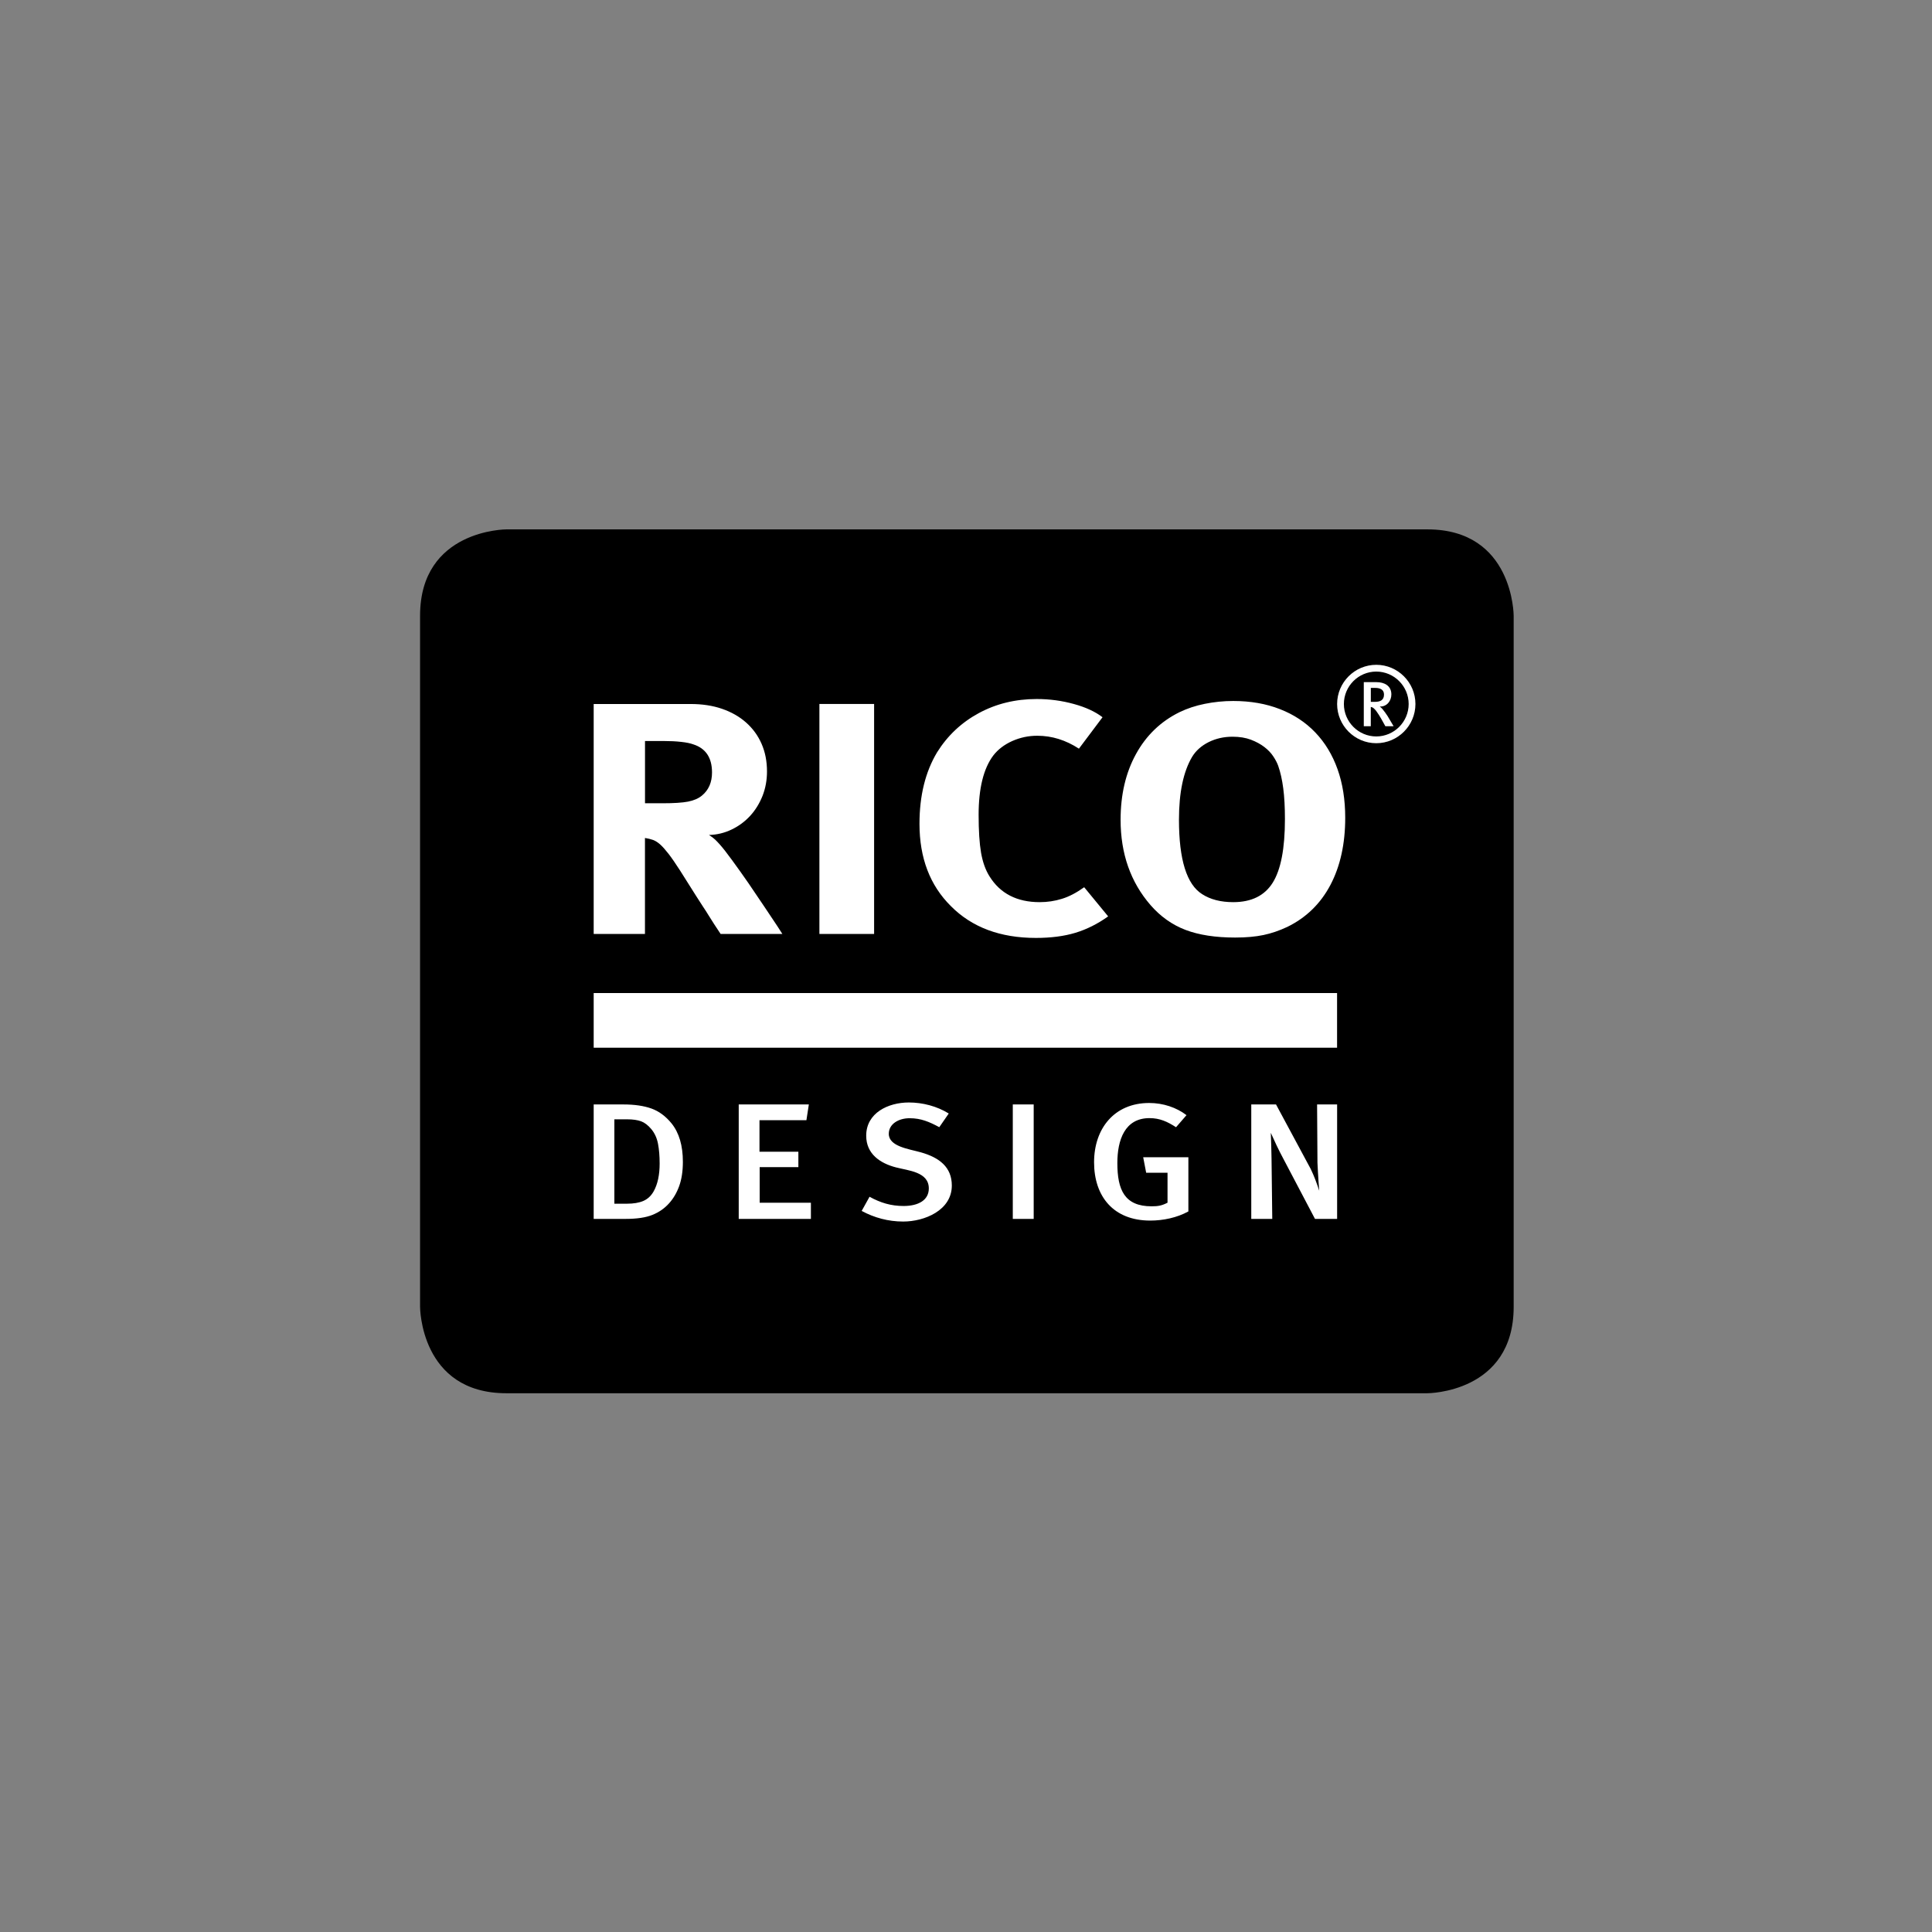
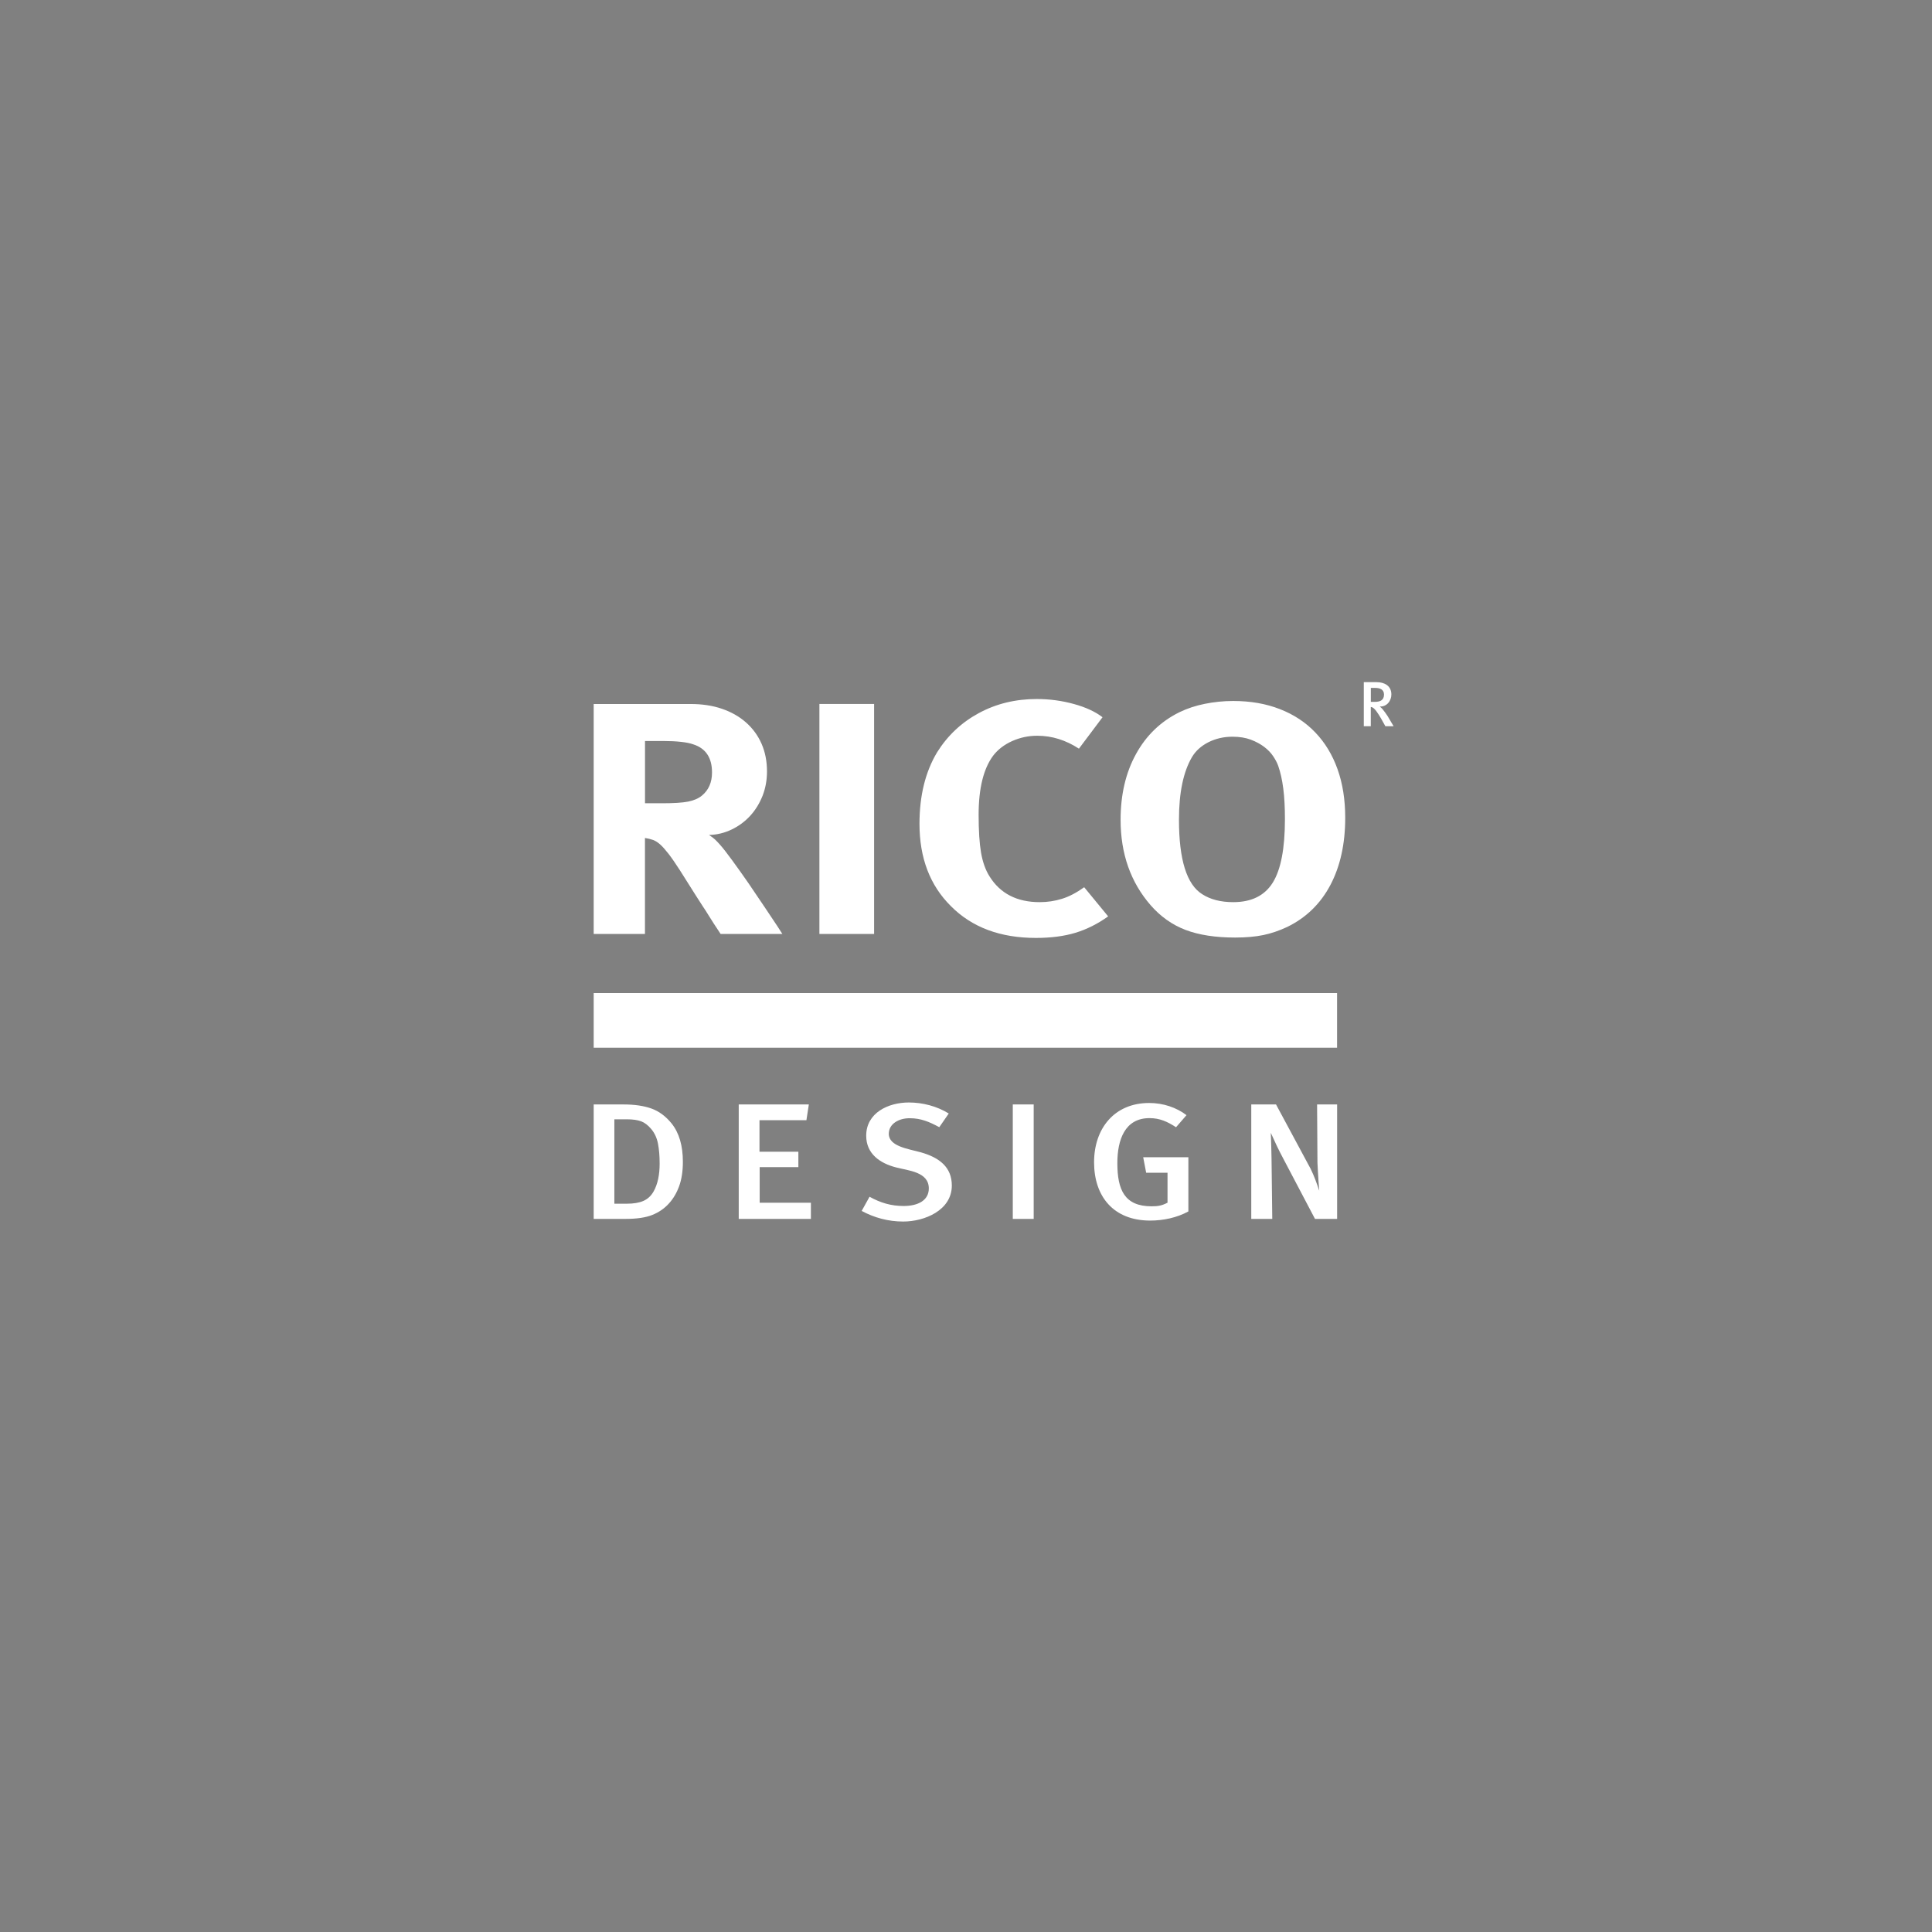
<svg xmlns="http://www.w3.org/2000/svg" width="220" zoomAndPan="magnify" viewBox="0 0 165 165" height="220" preserveAspectRatio="xMidYMid meet" version="1.2">
  <rect x="0" y="0" width="165" height="165" fill="#808080" stroke="none" />
  <defs>
    <clipPath id="326a2db603">
      <path d="M 35.641 45.203 L 129.57 45.203 L 129.57 119 L 35.641 119 Z M 35.641 45.203 " />
    </clipPath>
  </defs>
  <g id="75ce3cb0b0">
    <g clip-rule="nonzero" clip-path="url(#326a2db603)">
-       <path style=" stroke:none;fill-rule:nonzero;fill:#000000;fill-opacity:1;" d="M 43.246 45.211 C 43.246 45.211 35.875 45.211 35.875 52.59 L 35.875 111.609 C 35.875 111.609 35.875 118.988 43.246 118.988 L 121.902 118.988 C 121.902 118.988 129.273 118.988 129.273 111.609 L 129.273 52.59 C 129.273 52.59 129.273 45.211 121.902 45.211 Z M 43.246 45.211 " />
-     </g>
+       </g>
    <path style=" stroke:none;fill-rule:nonzero;fill:#ffffff;fill-opacity:1;" d="M 56.336 99.379 C 56.336 99.84 56.297 100.273 56.211 100.68 C 56.125 101.086 55.996 101.445 55.816 101.762 C 55.598 102.141 55.309 102.406 54.941 102.566 C 54.574 102.723 54.109 102.801 53.543 102.801 L 52.469 102.801 L 52.469 95.594 L 53.57 95.594 C 54.051 95.594 54.445 95.652 54.75 95.762 C 55.055 95.875 55.344 96.098 55.617 96.422 C 55.91 96.77 56.102 97.191 56.195 97.676 C 56.289 98.164 56.336 98.73 56.336 99.379 M 58.32 99.219 C 58.32 97.84 58 96.746 57.352 95.941 C 56.852 95.328 56.277 94.902 55.633 94.672 C 54.988 94.441 54.191 94.324 53.246 94.324 L 50.703 94.324 L 50.703 104.098 L 53.438 104.098 C 54.395 104.098 55.152 103.984 55.715 103.758 C 56.277 103.531 56.746 103.207 57.129 102.781 C 57.5 102.375 57.793 101.879 58.004 101.297 C 58.215 100.715 58.32 100.023 58.32 99.219 M 63.09 104.098 L 69.254 104.098 L 69.254 102.719 L 64.879 102.719 L 64.879 99.676 L 68.184 99.676 L 68.184 98.363 L 64.863 98.363 L 64.863 95.668 L 68.871 95.668 L 69.078 94.324 L 63.09 94.324 Z M 81.289 101.25 C 81.289 99.68 80.23 98.863 78.648 98.414 C 77.621 98.125 75.906 97.918 75.906 96.832 C 75.906 95.988 76.746 95.5 77.684 95.5 C 78.656 95.5 79.371 95.809 80.219 96.266 L 81.027 95.098 C 80.02 94.473 78.797 94.156 77.617 94.156 C 75.852 94.156 73.977 95.047 73.977 96.992 C 73.977 98.562 75.18 99.352 76.516 99.699 C 77.59 99.98 79.324 100.082 79.324 101.496 C 79.324 102.504 78.426 102.996 77.168 102.996 C 76.094 102.996 75.195 102.723 74.262 102.207 L 73.59 103.418 C 74.668 103.996 75.848 104.324 77.137 104.324 C 78.957 104.324 81.289 103.367 81.289 101.25 M 86.496 94.324 L 88.281 94.324 L 88.281 104.098 L 86.496 104.098 Z M 101.492 103.461 L 101.492 98.832 L 97.633 98.832 L 97.887 100.156 L 99.711 100.156 L 99.711 102.715 C 99.215 102.969 98.906 103.023 98.348 103.023 C 96.047 103.023 95.426 101.625 95.426 99.332 C 95.426 97.363 96.055 95.492 98.172 95.492 C 99.051 95.492 99.703 95.793 100.438 96.27 L 101.332 95.238 C 100.473 94.586 99.352 94.199 98.141 94.199 C 95.176 94.199 93.438 96.371 93.438 99.262 C 93.438 102.184 95.098 104.242 98.234 104.242 C 99.34 104.242 100.52 103.996 101.492 103.461 M 112.305 104.098 L 114.195 104.098 L 114.195 94.324 L 112.484 94.324 L 112.516 99.305 C 112.516 99.328 112.574 100.578 112.668 101.695 C 112.441 101.016 112.254 100.488 111.941 99.836 L 108.977 94.324 L 106.863 94.324 L 106.863 104.098 L 108.656 104.098 L 108.594 98.965 C 108.57 98.098 108.574 97.625 108.531 96.746 C 108.859 97.48 109.195 98.199 109.574 98.906 Z M 50.703 84.812 L 114.191 84.812 L 114.191 89.48 L 50.703 89.48 Z M 60.809 65.969 C 60.809 66.82 60.52 67.477 59.945 67.949 C 59.648 68.195 59.254 68.363 58.762 68.461 C 58.273 68.555 57.547 68.602 56.586 68.602 L 55.086 68.602 L 55.086 63.285 L 56.684 63.285 C 57.234 63.285 57.73 63.309 58.168 63.359 C 58.605 63.406 58.953 63.477 59.207 63.57 C 60.273 63.91 60.809 64.711 60.809 65.969 M 61.543 79.762 L 66.816 79.762 C 66.676 79.535 66.531 79.316 66.387 79.094 C 66.031 78.555 65.672 78.02 65.312 77.484 C 64.855 76.797 64.391 76.113 63.926 75.434 C 63.469 74.773 63.004 74.121 62.531 73.473 C 62.086 72.859 61.734 72.414 61.48 72.129 C 61.332 71.961 61.195 71.82 61.078 71.707 C 60.961 71.594 60.785 71.461 60.551 71.309 C 61.23 71.293 61.875 71.137 62.484 70.844 C 63.09 70.555 63.617 70.164 64.07 69.672 C 64.516 69.184 64.867 68.613 65.125 67.965 C 65.379 67.312 65.504 66.621 65.504 65.887 C 65.504 65.02 65.352 64.234 65.043 63.527 C 64.734 62.82 64.293 62.215 63.715 61.703 C 63.141 61.195 62.453 60.805 61.652 60.531 C 60.855 60.258 59.965 60.125 58.984 60.125 L 50.703 60.125 L 50.703 79.762 L 55.082 79.762 L 55.082 71.566 C 55.34 71.605 55.574 71.664 55.785 71.738 C 55.977 71.812 56.176 71.938 56.379 72.117 C 56.582 72.297 56.82 72.566 57.098 72.922 C 57.375 73.281 57.699 73.75 58.074 74.336 C 58.539 75.07 59.004 75.805 59.465 76.539 C 59.652 76.84 59.844 77.137 60.039 77.43 C 60.211 77.684 60.371 77.934 60.52 78.18 C 60.668 78.422 60.824 78.668 60.984 78.914 C 61.145 79.156 61.332 79.441 61.543 79.762 M 69.98 60.121 L 74.652 60.121 L 74.652 79.762 L 69.98 79.762 Z M 94.641 78.262 L 92.594 75.773 C 91.93 76.246 91.301 76.578 90.691 76.762 C 90.086 76.953 89.449 77.047 88.789 77.047 C 86.852 77.047 85.422 76.312 84.508 74.844 C 84.164 74.297 83.926 73.625 83.785 72.824 C 83.648 72.023 83.578 70.945 83.578 69.586 C 83.578 67.328 83.996 65.641 84.824 64.531 C 85.23 64.004 85.773 63.59 86.453 63.285 C 87.137 62.984 87.852 62.832 88.598 62.836 C 89.832 62.836 91.016 63.203 92.145 63.938 L 94.16 61.254 C 93.543 60.781 92.727 60.402 91.715 60.125 C 90.703 59.844 89.645 59.699 88.535 59.699 C 86.723 59.699 85.074 60.102 83.594 60.902 C 82.113 61.703 80.926 62.82 80.031 64.25 C 79.027 65.926 78.527 67.961 78.527 70.355 C 78.527 73.273 79.422 75.617 81.211 77.387 C 83.004 79.195 85.422 80.102 88.469 80.102 C 89.75 80.102 90.875 79.957 91.844 79.664 C 92.812 79.371 93.746 78.902 94.641 78.262 M 109.738 69.953 C 109.738 72.461 109.391 74.27 108.699 75.379 C 108.008 76.488 106.883 77.047 105.324 77.047 C 104.258 77.047 103.375 76.82 102.672 76.367 C 101.348 75.539 100.688 73.418 100.688 70.012 C 100.688 67.691 101.062 65.906 101.809 64.641 C 102.129 64.113 102.598 63.695 103.215 63.383 C 103.836 63.074 104.516 62.918 105.262 62.918 C 105.859 62.918 106.383 63.004 106.828 63.172 C 107.277 63.344 107.66 63.551 107.98 63.797 C 108.301 64.043 108.555 64.309 108.746 64.602 C 108.941 64.895 109.078 65.164 109.164 65.406 C 109.355 65.953 109.5 66.594 109.594 67.328 C 109.691 68.062 109.738 68.938 109.738 69.953 M 114.887 69.844 C 114.887 68.297 114.668 66.914 114.23 65.688 C 113.793 64.465 113.16 63.418 112.328 62.551 C 111.5 61.684 110.488 61.02 109.309 60.562 C 108.125 60.098 106.797 59.867 105.328 59.867 C 104.496 59.867 103.688 59.949 102.898 60.109 C 102.109 60.266 101.383 60.508 100.723 60.828 C 99.121 61.621 97.887 62.812 97.016 64.402 C 96.141 65.992 95.703 67.863 95.703 70.012 C 95.703 72.91 96.559 75.34 98.262 77.301 C 99.113 78.277 100.109 78.984 101.25 79.418 C 102.395 79.852 103.805 80.07 105.488 80.07 C 106.426 80.07 107.23 79.996 107.902 79.855 C 108.574 79.715 109.25 79.484 109.934 79.164 C 111.551 78.375 112.781 77.176 113.625 75.574 C 114.465 73.977 114.887 72.062 114.887 69.844 M 118.316 62.023 L 119.02 62.023 C 118.844 61.746 118.684 61.438 118.504 61.152 C 118.363 60.941 118.219 60.73 118.051 60.535 C 117.984 60.465 117.91 60.398 117.836 60.34 C 118.434 60.367 118.828 59.863 118.828 59.309 C 118.828 58.562 118.227 58.258 117.562 58.258 L 116.473 58.258 L 116.473 62.023 L 117.07 62.023 L 117.07 60.379 C 117.266 60.387 117.434 60.594 117.543 60.734 C 117.84 61.133 118.07 61.582 118.316 62.023 M 118.199 59.316 C 118.199 59.812 117.855 59.941 117.418 59.941 L 117.074 59.941 L 117.074 58.75 L 117.441 58.75 C 117.816 58.75 118.199 58.859 118.199 59.316 " />
-     <path style=" stroke:none;fill-rule:nonzero;fill:#ffffff;fill-opacity:1;" d="M 117.539 57.355 C 116.016 57.355 114.773 58.598 114.773 60.125 C 114.773 61.648 116.016 62.895 117.539 62.895 C 119.062 62.895 120.305 61.648 120.305 60.125 C 120.305 58.602 119.062 57.355 117.539 57.355 M 117.539 56.777 C 119.379 56.777 120.883 58.281 120.883 60.125 C 120.883 61.969 119.379 63.473 117.539 63.473 C 115.695 63.473 114.195 61.969 114.195 60.125 C 114.195 58.281 115.695 56.777 117.539 56.777 " />
  </g>
</svg>